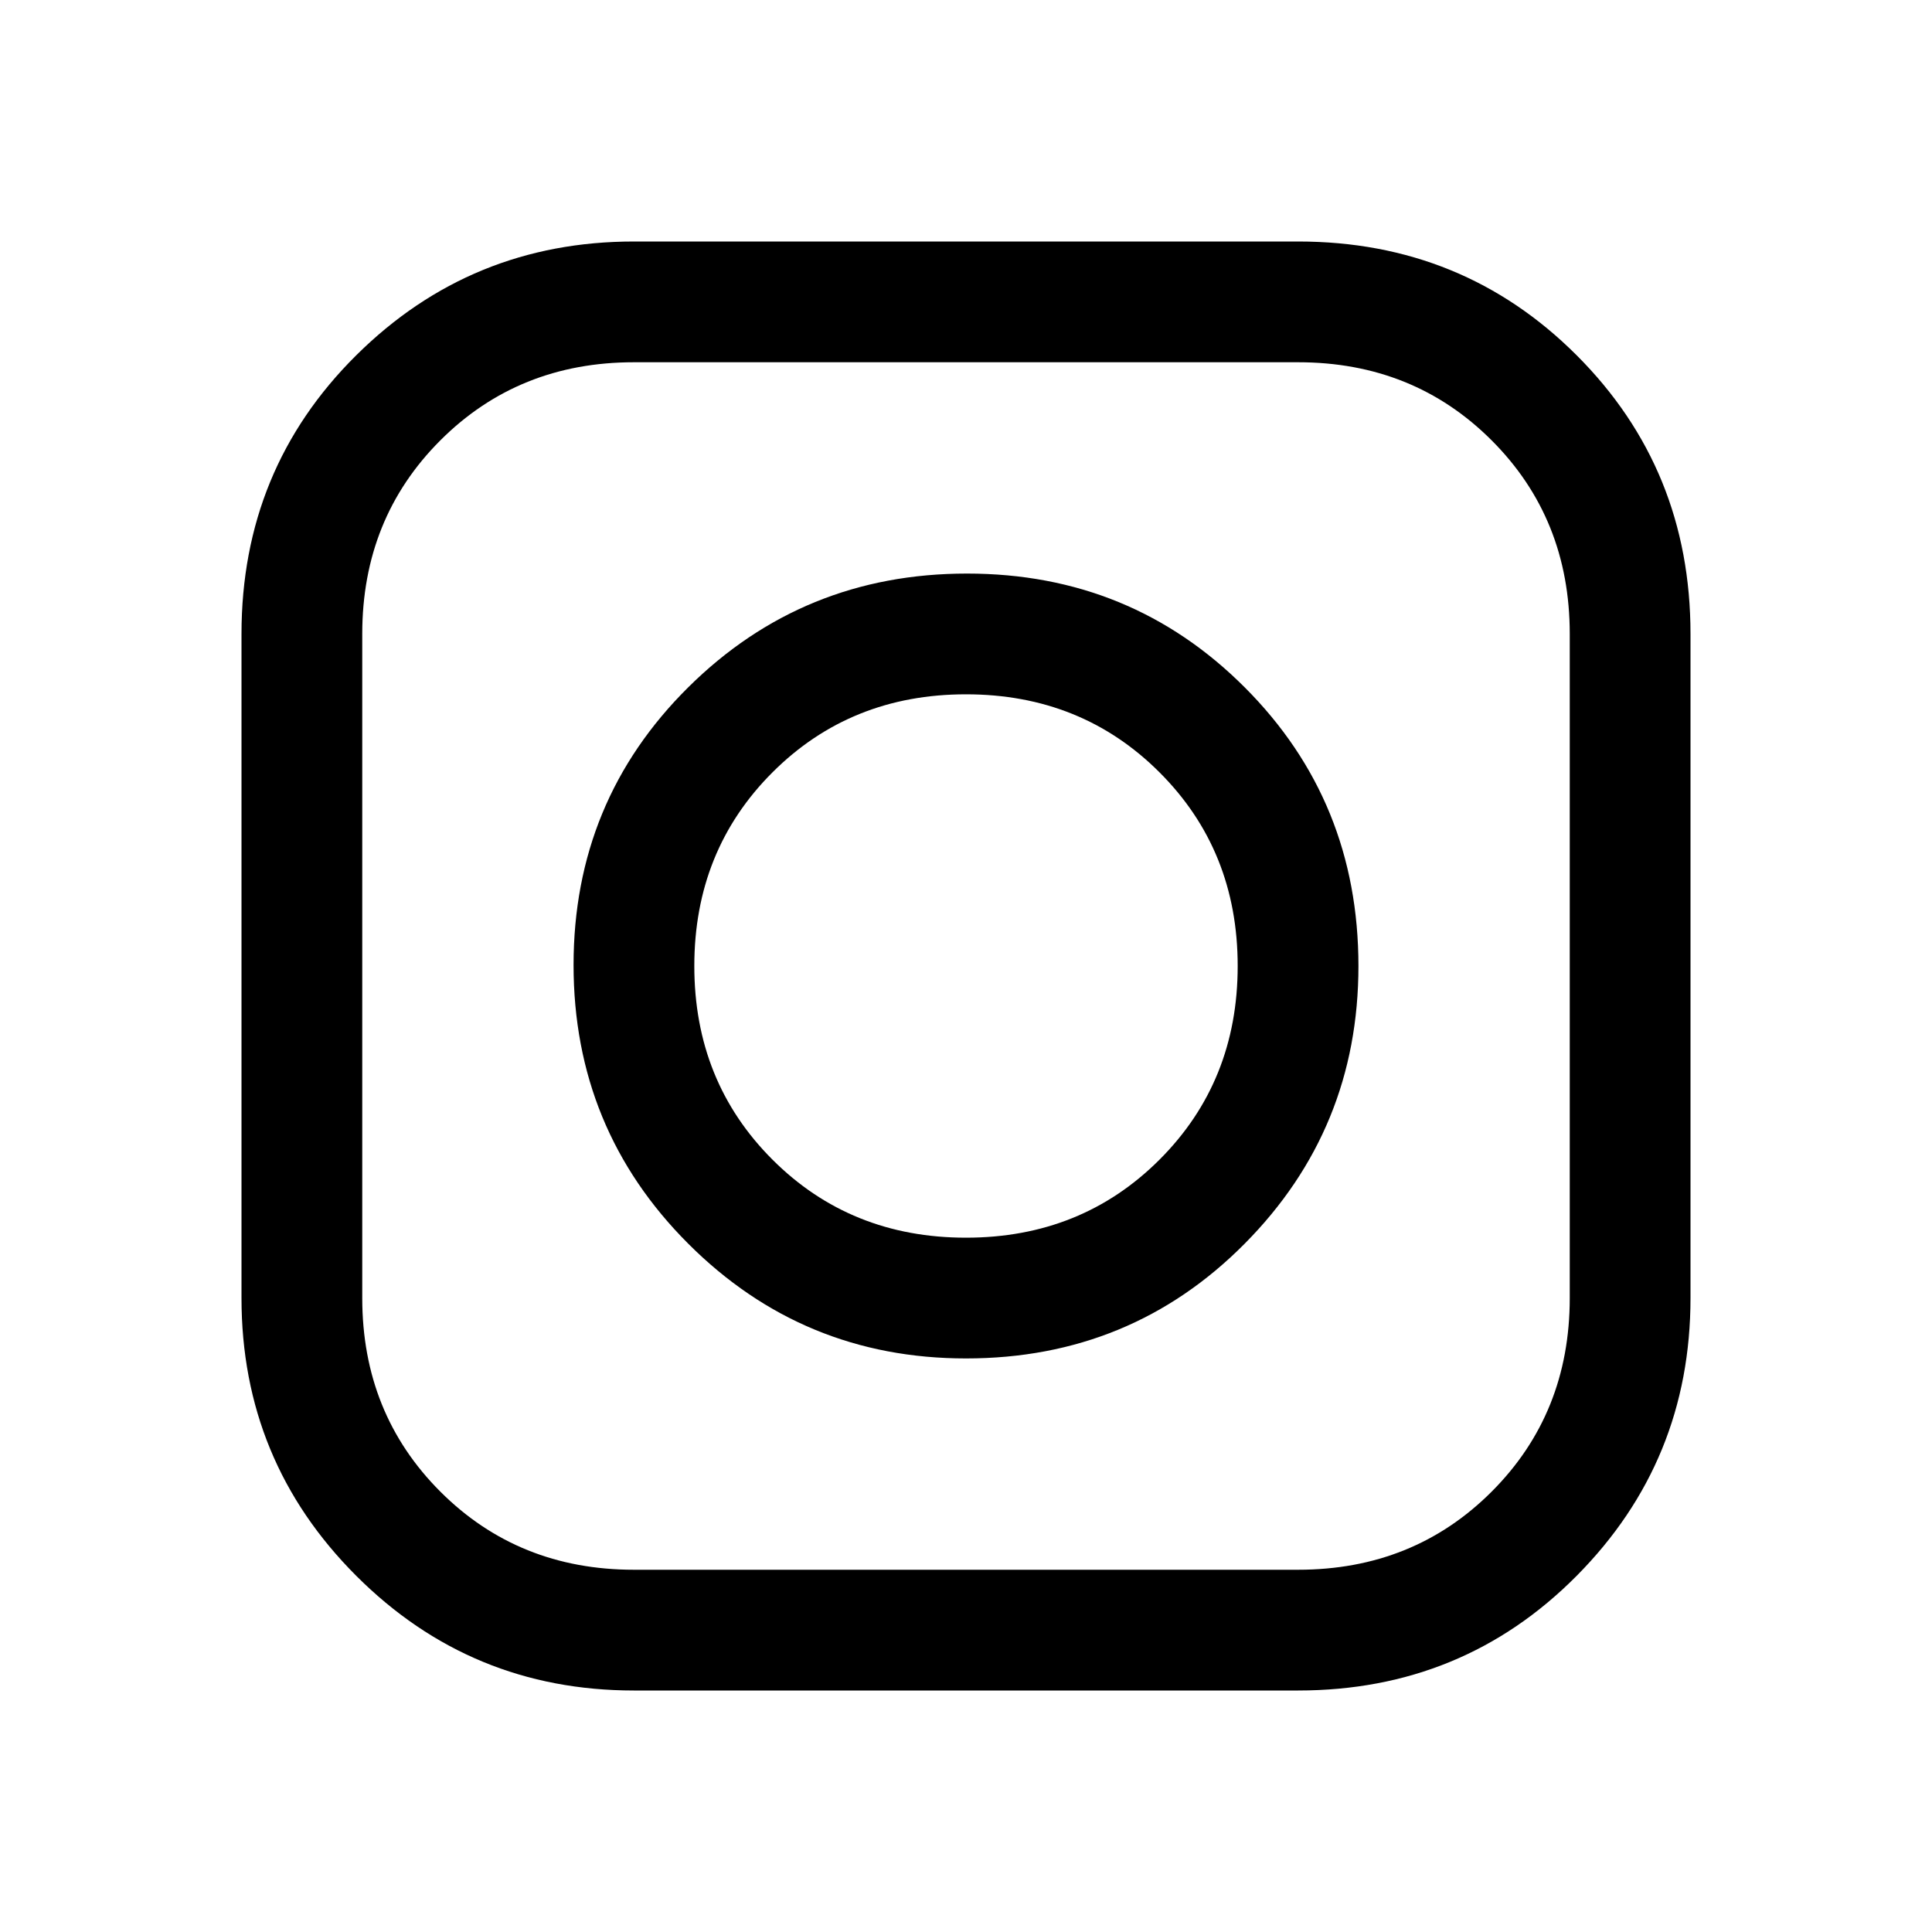
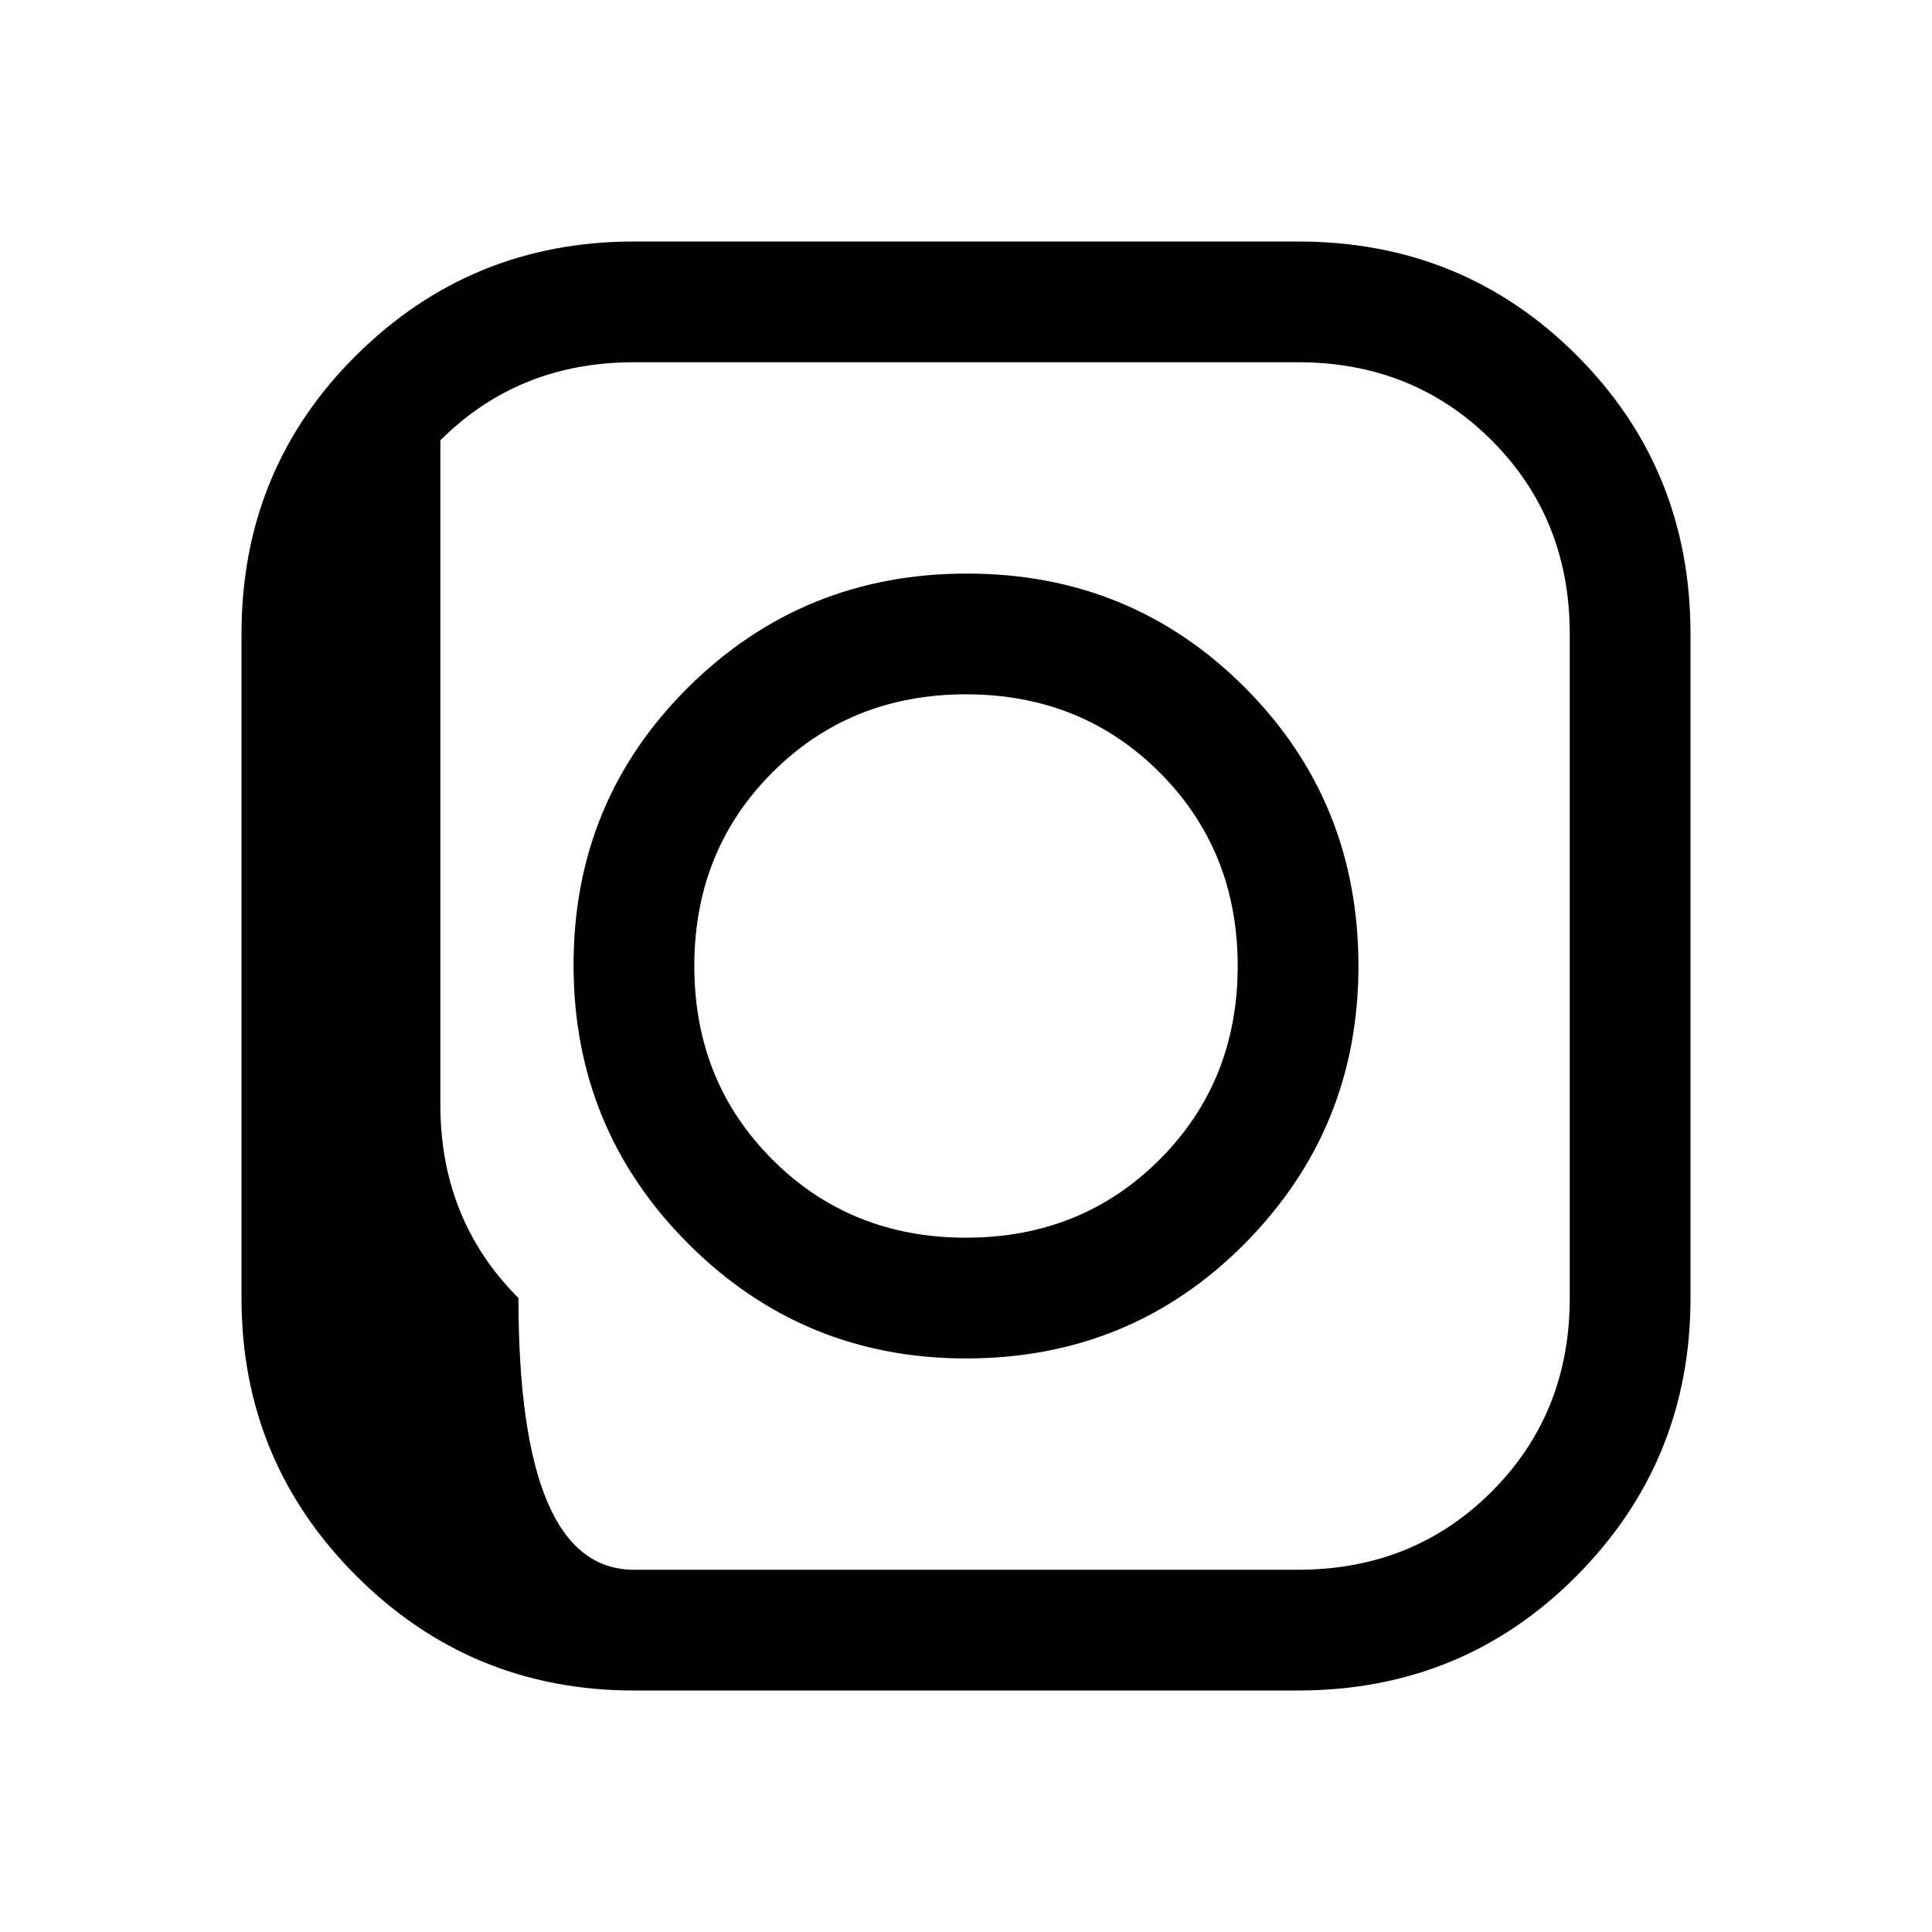
<svg xmlns="http://www.w3.org/2000/svg" width="48" height="48" viewBox="0 -960 960 960">
-   <path d="M315-120q-81 0-138-57t-57-138v-330q0-81.9 57-138.45Q234-840 315-840h330q81.9 0 138.45 56.55Q840-726.9 840-645v330q0 81-56.55 138T645-120H315Zm0-60h330q57.38 0 96.19-38.81Q780-257.63 780-315v-330q0-57.38-38.81-96.19Q702.38-780 645-780H315q-57.37 0-96.19 38.81Q180-702.38 180-645v330q0 57.37 38.81 96.19Q257.63-180 315-180Zm165-105q-81 0-138-57t-57-138.5q0-81.5 57-138T480.5-675q81.5 0 138 56.55T675-480q0 81-56.55 138T480-285Zm0-60q57.38 0 96.19-38.81Q615-422.63 615-480q0-57.38-38.81-96.19Q537.38-615 480-615q-57.37 0-96.19 38.81Q345-537.38 345-480q0 57.37 38.81 96.19Q422.63-345 480-345Z" />
+   <path d="M315-120q-81 0-138-57t-57-138v-330q0-81.9 57-138.45Q234-840 315-840h330q81.9 0 138.45 56.55Q840-726.9 840-645v330q0 81-56.55 138T645-120H315Zm0-60h330q57.38 0 96.19-38.81Q780-257.63 780-315v-330q0-57.38-38.81-96.19Q702.38-780 645-780H315q-57.37 0-96.19 38.81v330q0 57.37 38.81 96.19Q257.63-180 315-180Zm165-105q-81 0-138-57t-57-138.5q0-81.5 57-138T480.5-675q81.5 0 138 56.55T675-480q0 81-56.55 138T480-285Zm0-60q57.38 0 96.19-38.81Q615-422.63 615-480q0-57.38-38.81-96.19Q537.38-615 480-615q-57.37 0-96.19 38.81Q345-537.38 345-480q0 57.37 38.81 96.19Q422.63-345 480-345Z" />
</svg>